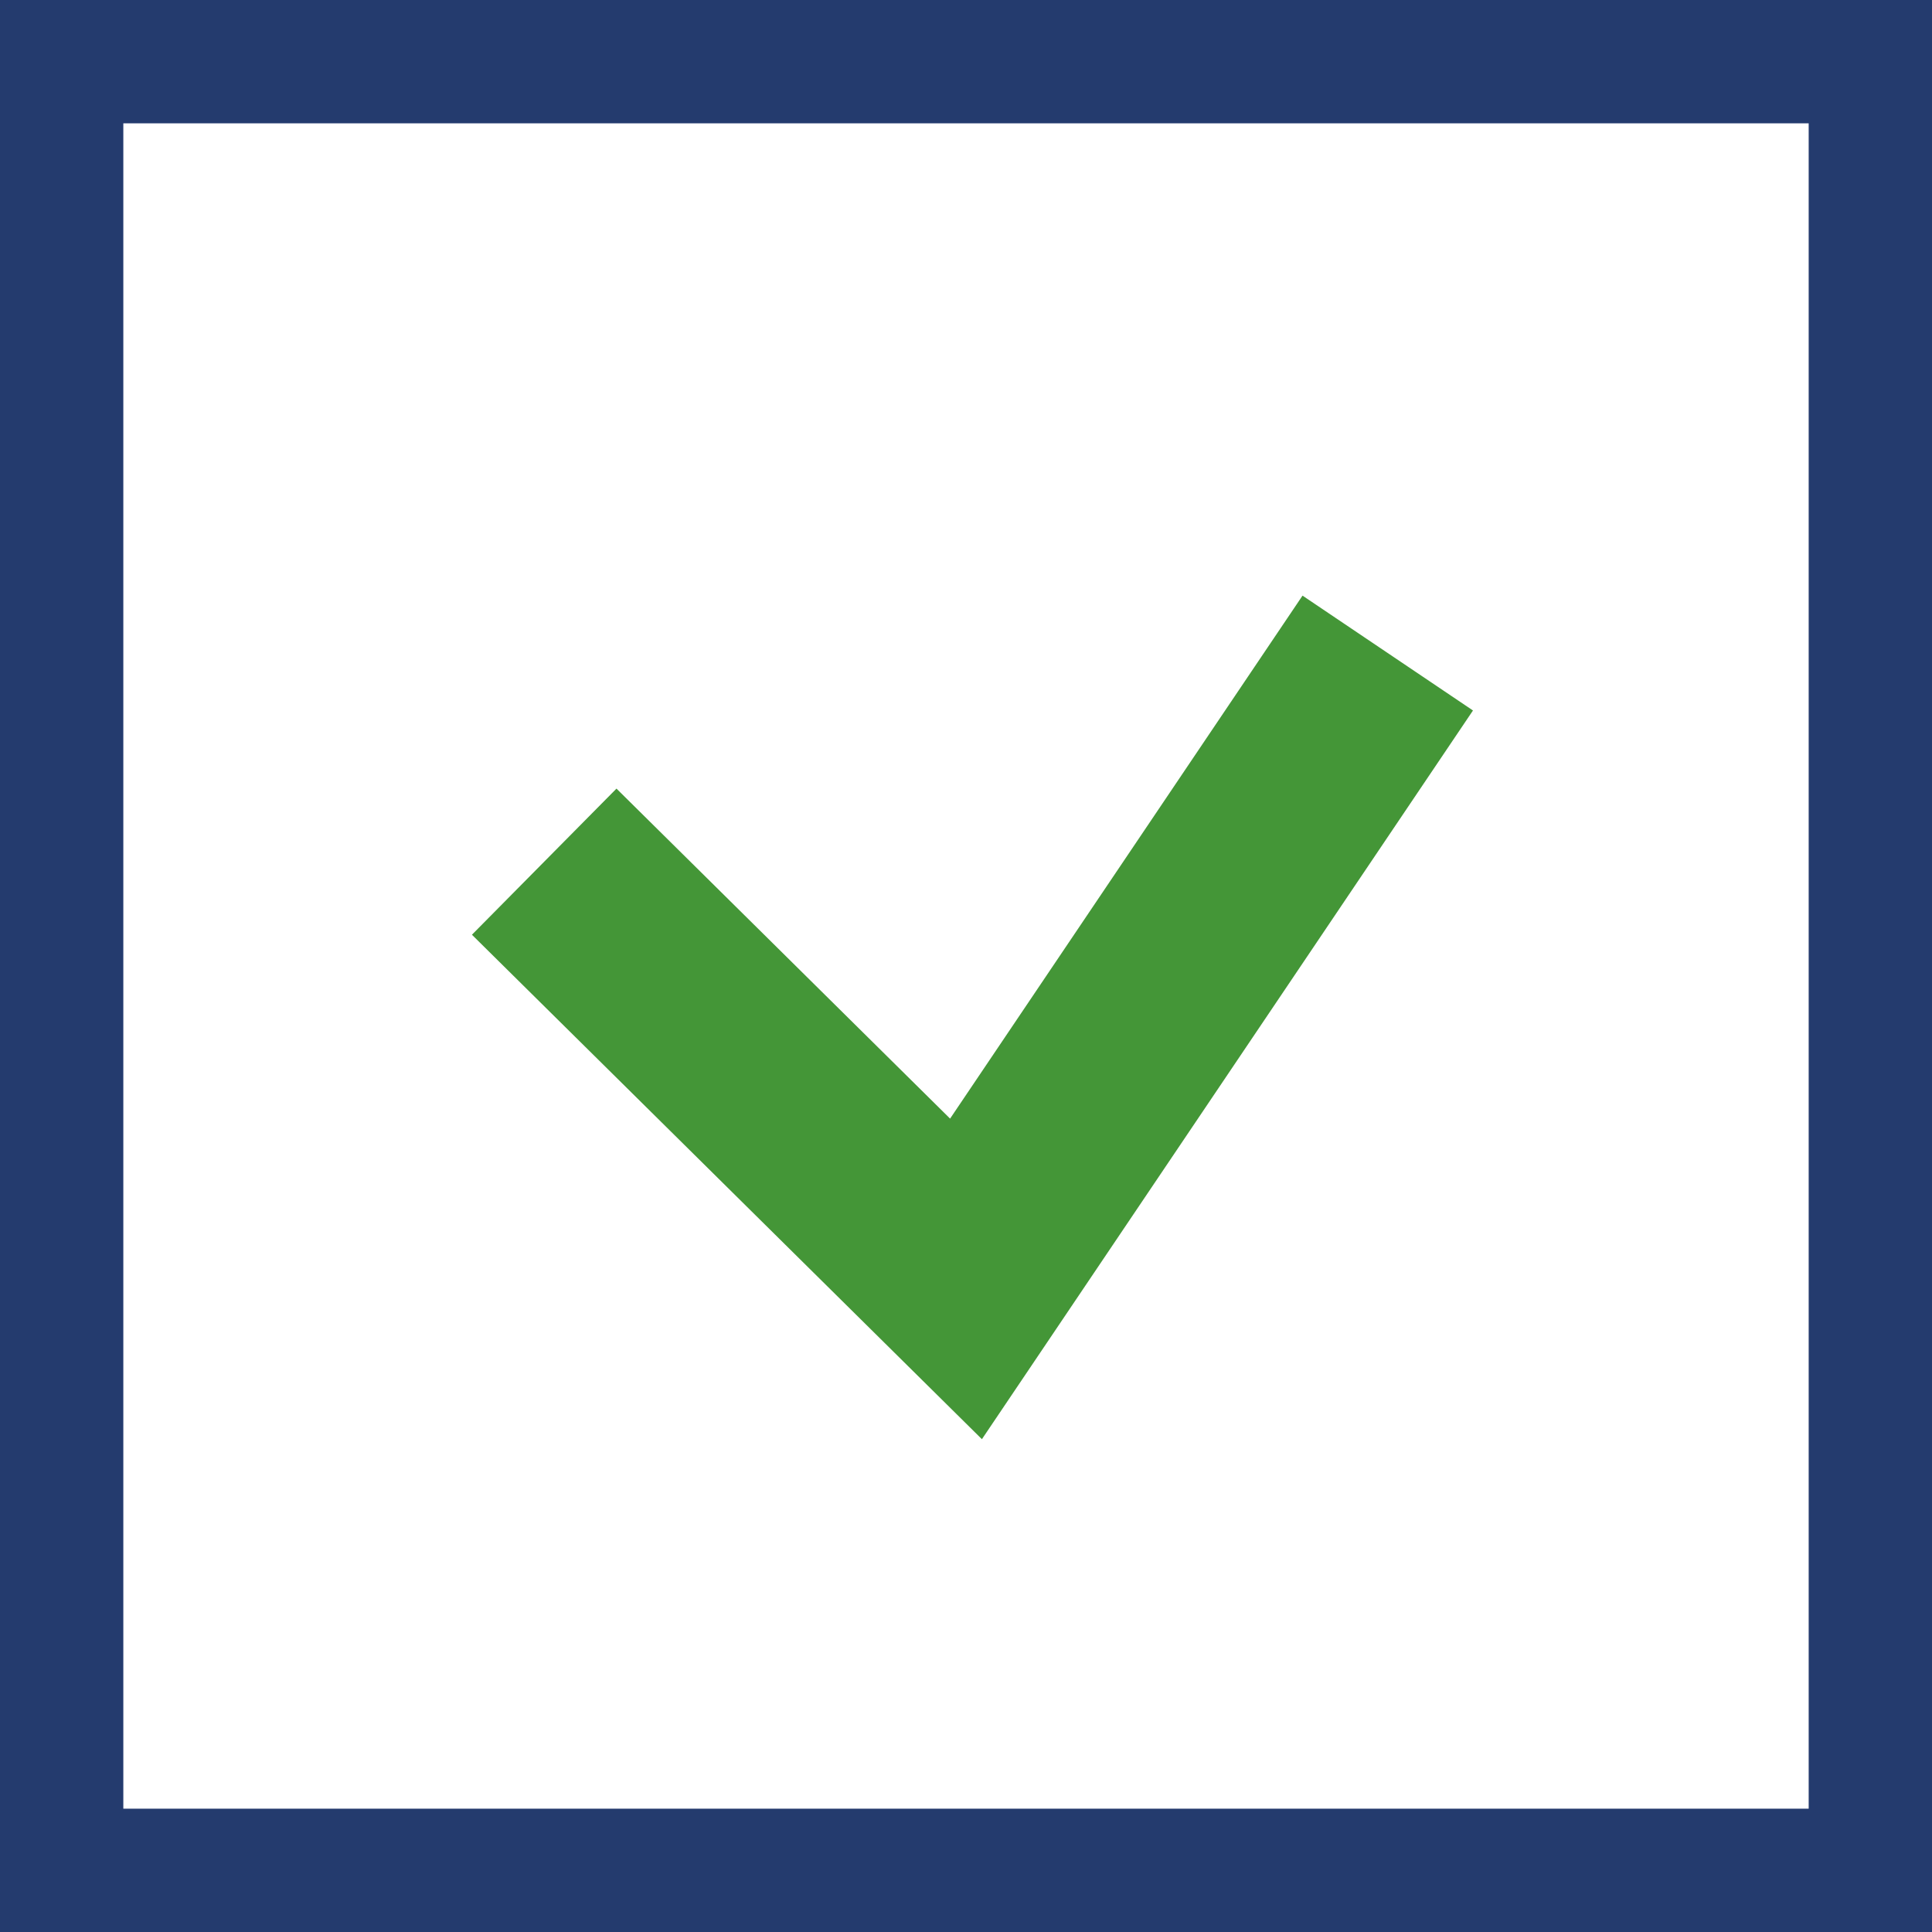
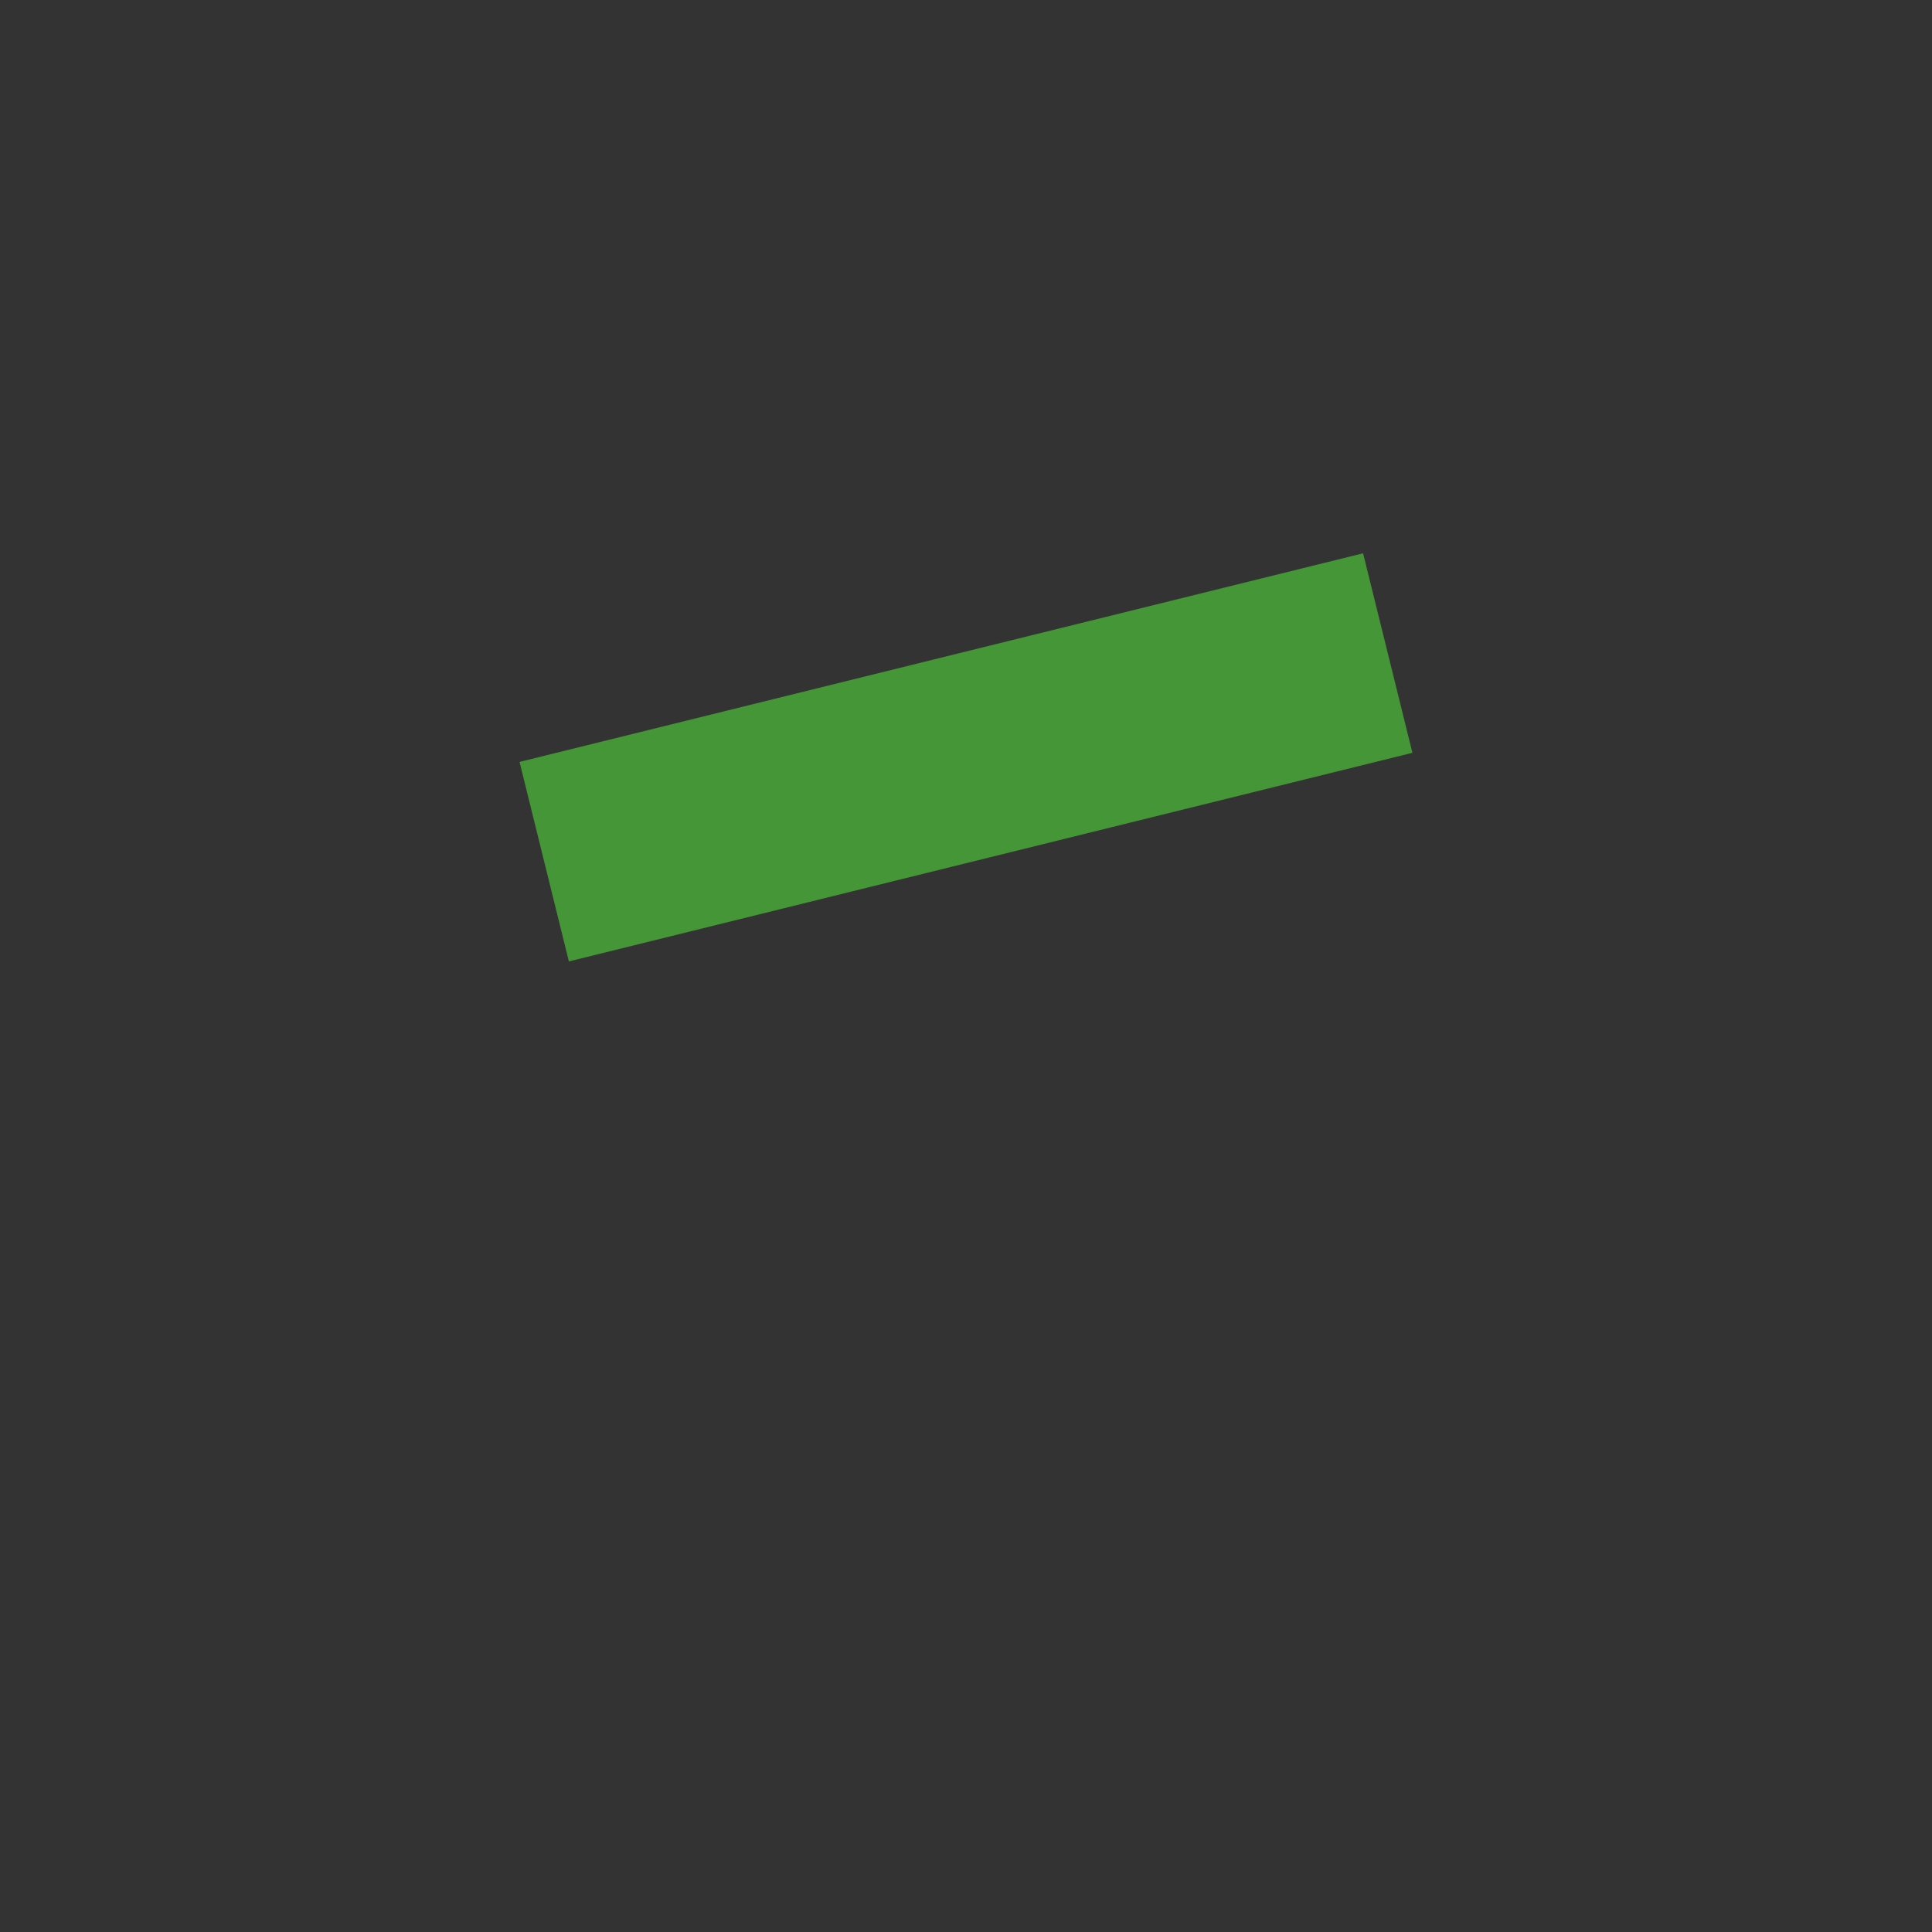
<svg xmlns="http://www.w3.org/2000/svg" width="47" height="47" viewBox="0 0 47 47" fill="none">
  <rect x="0" y="0" width="47" height="47" fill="#333333" stroke="none" />
-   <rect x="1.5" y="1.5" width="44" height="44" fill="white" stroke="#243B6E" stroke-width="3" />
-   <path d="M13.239 20.962L23.5 31.112L33.76 15.887" stroke="#449637" stroke-width="5" />
+   <path d="M13.239 20.962L33.76 15.887" stroke="#449637" stroke-width="5" />
</svg>